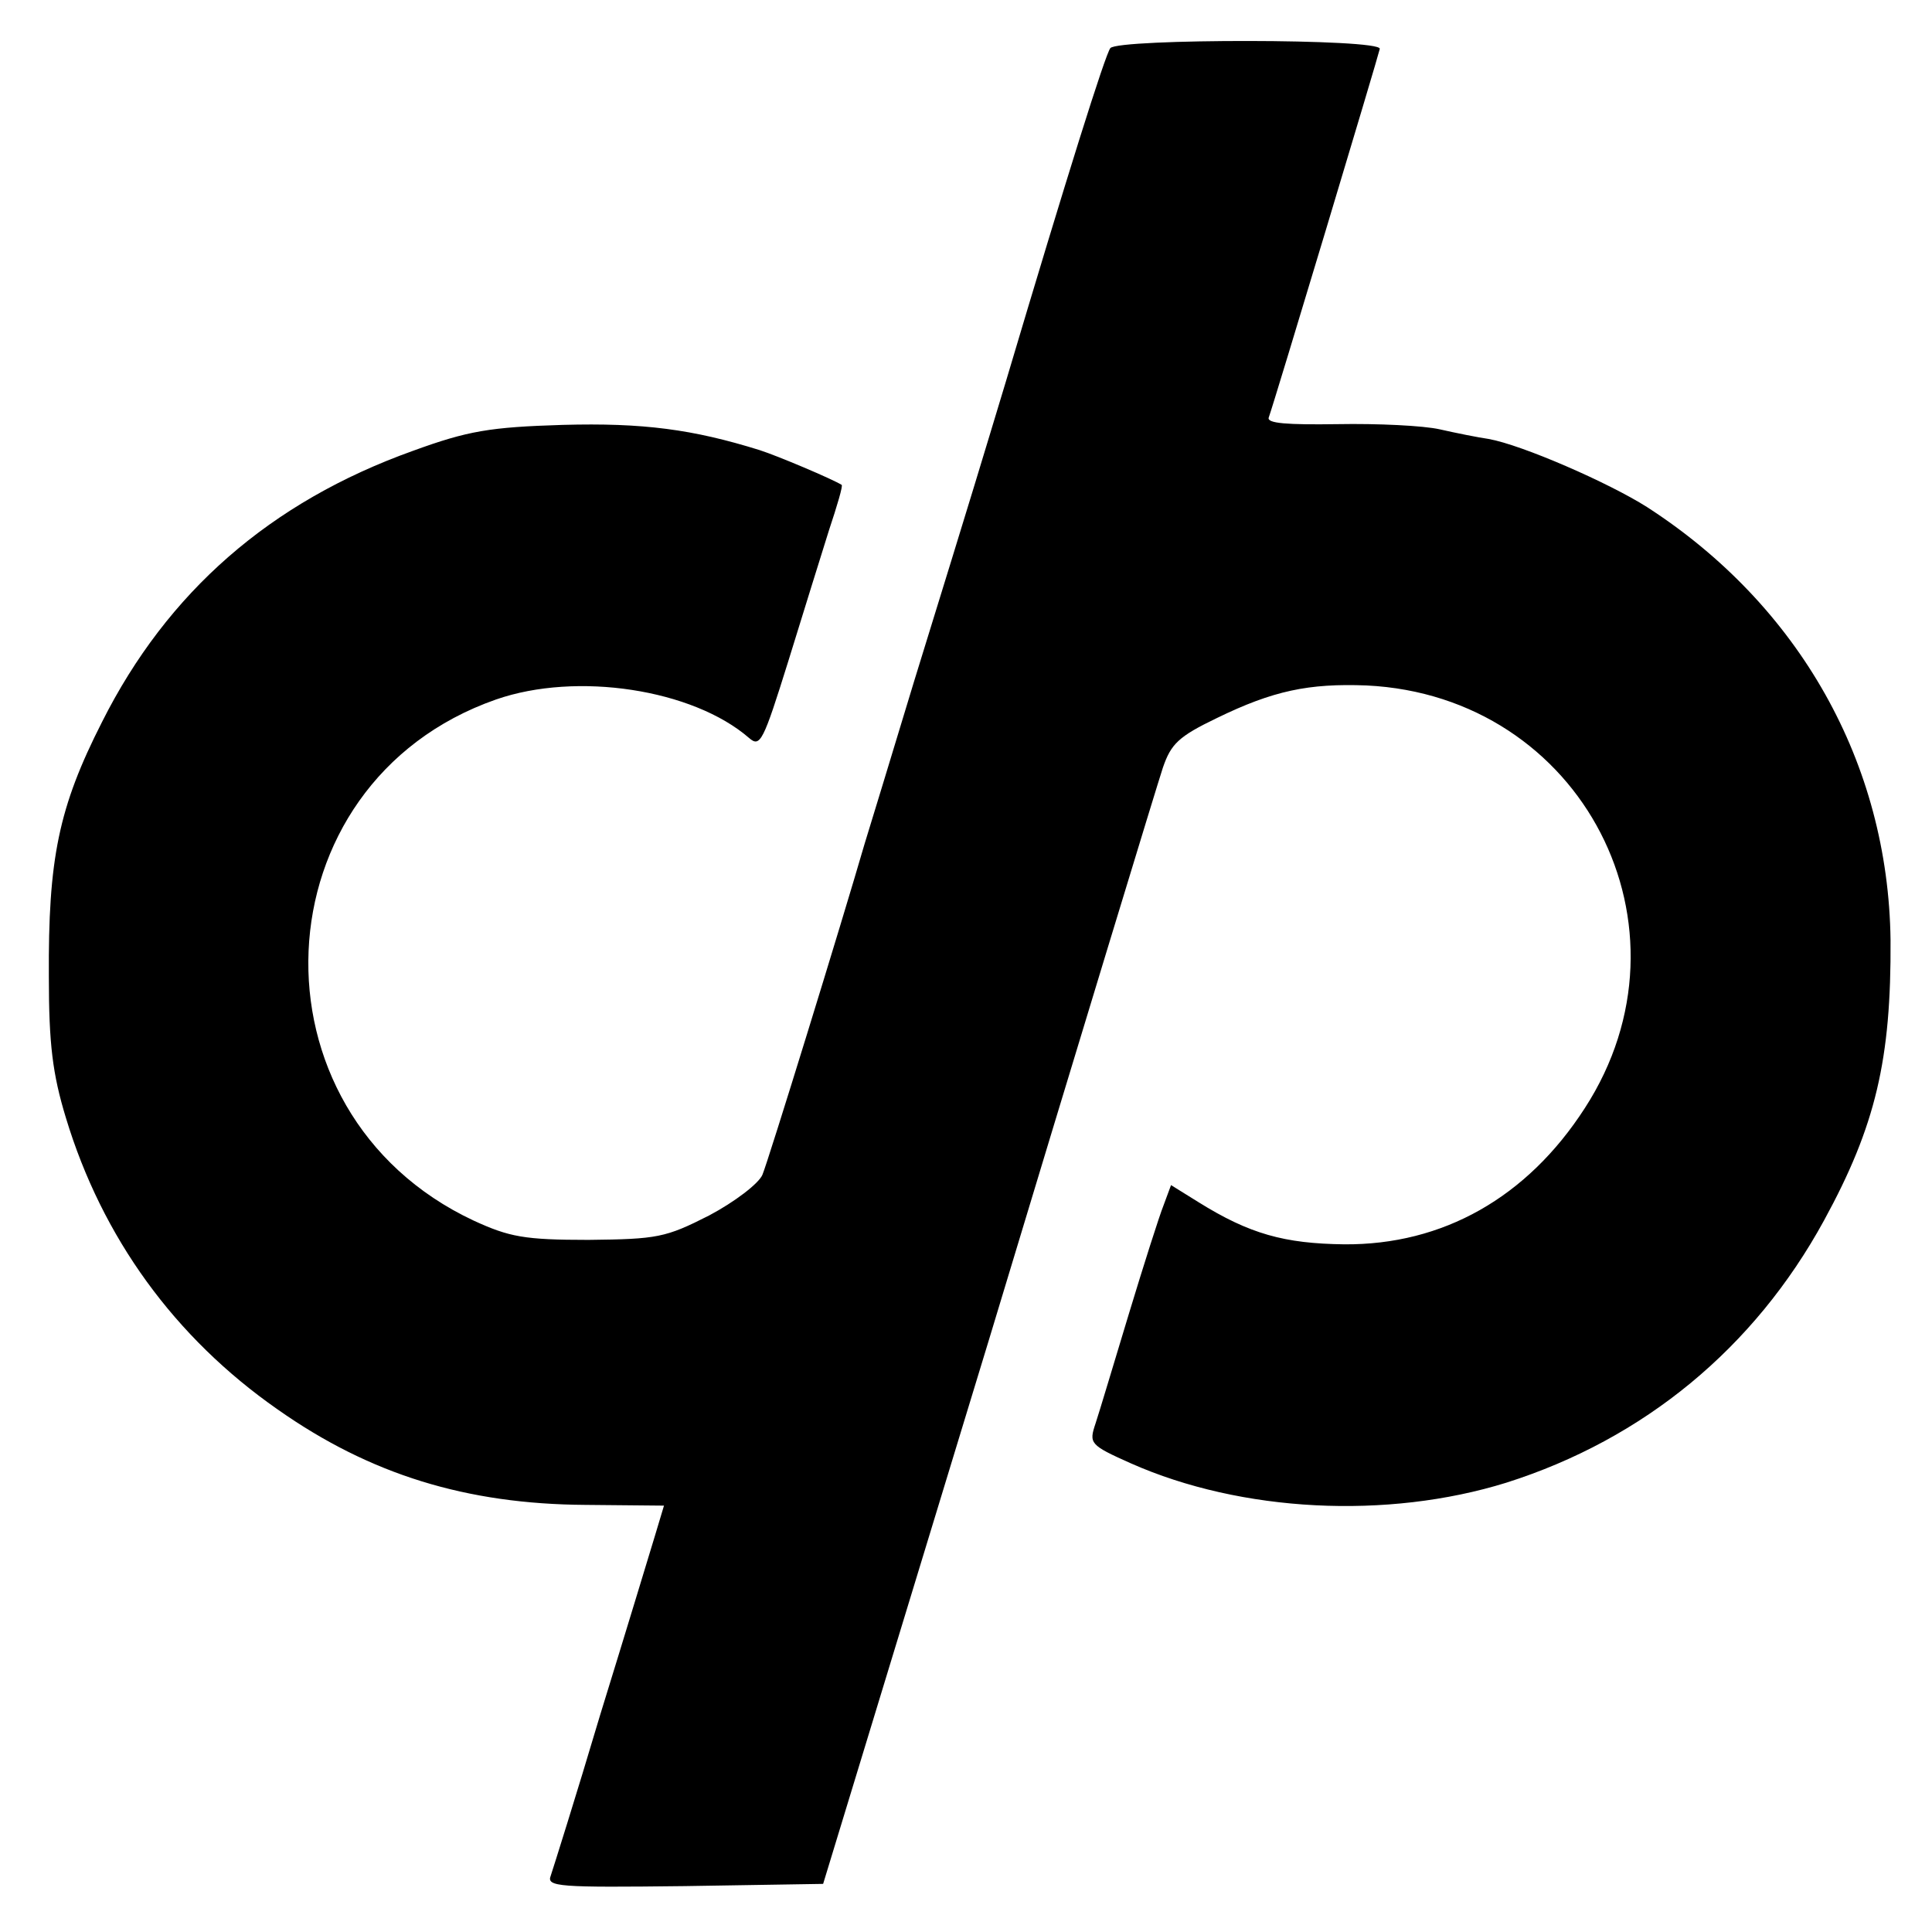
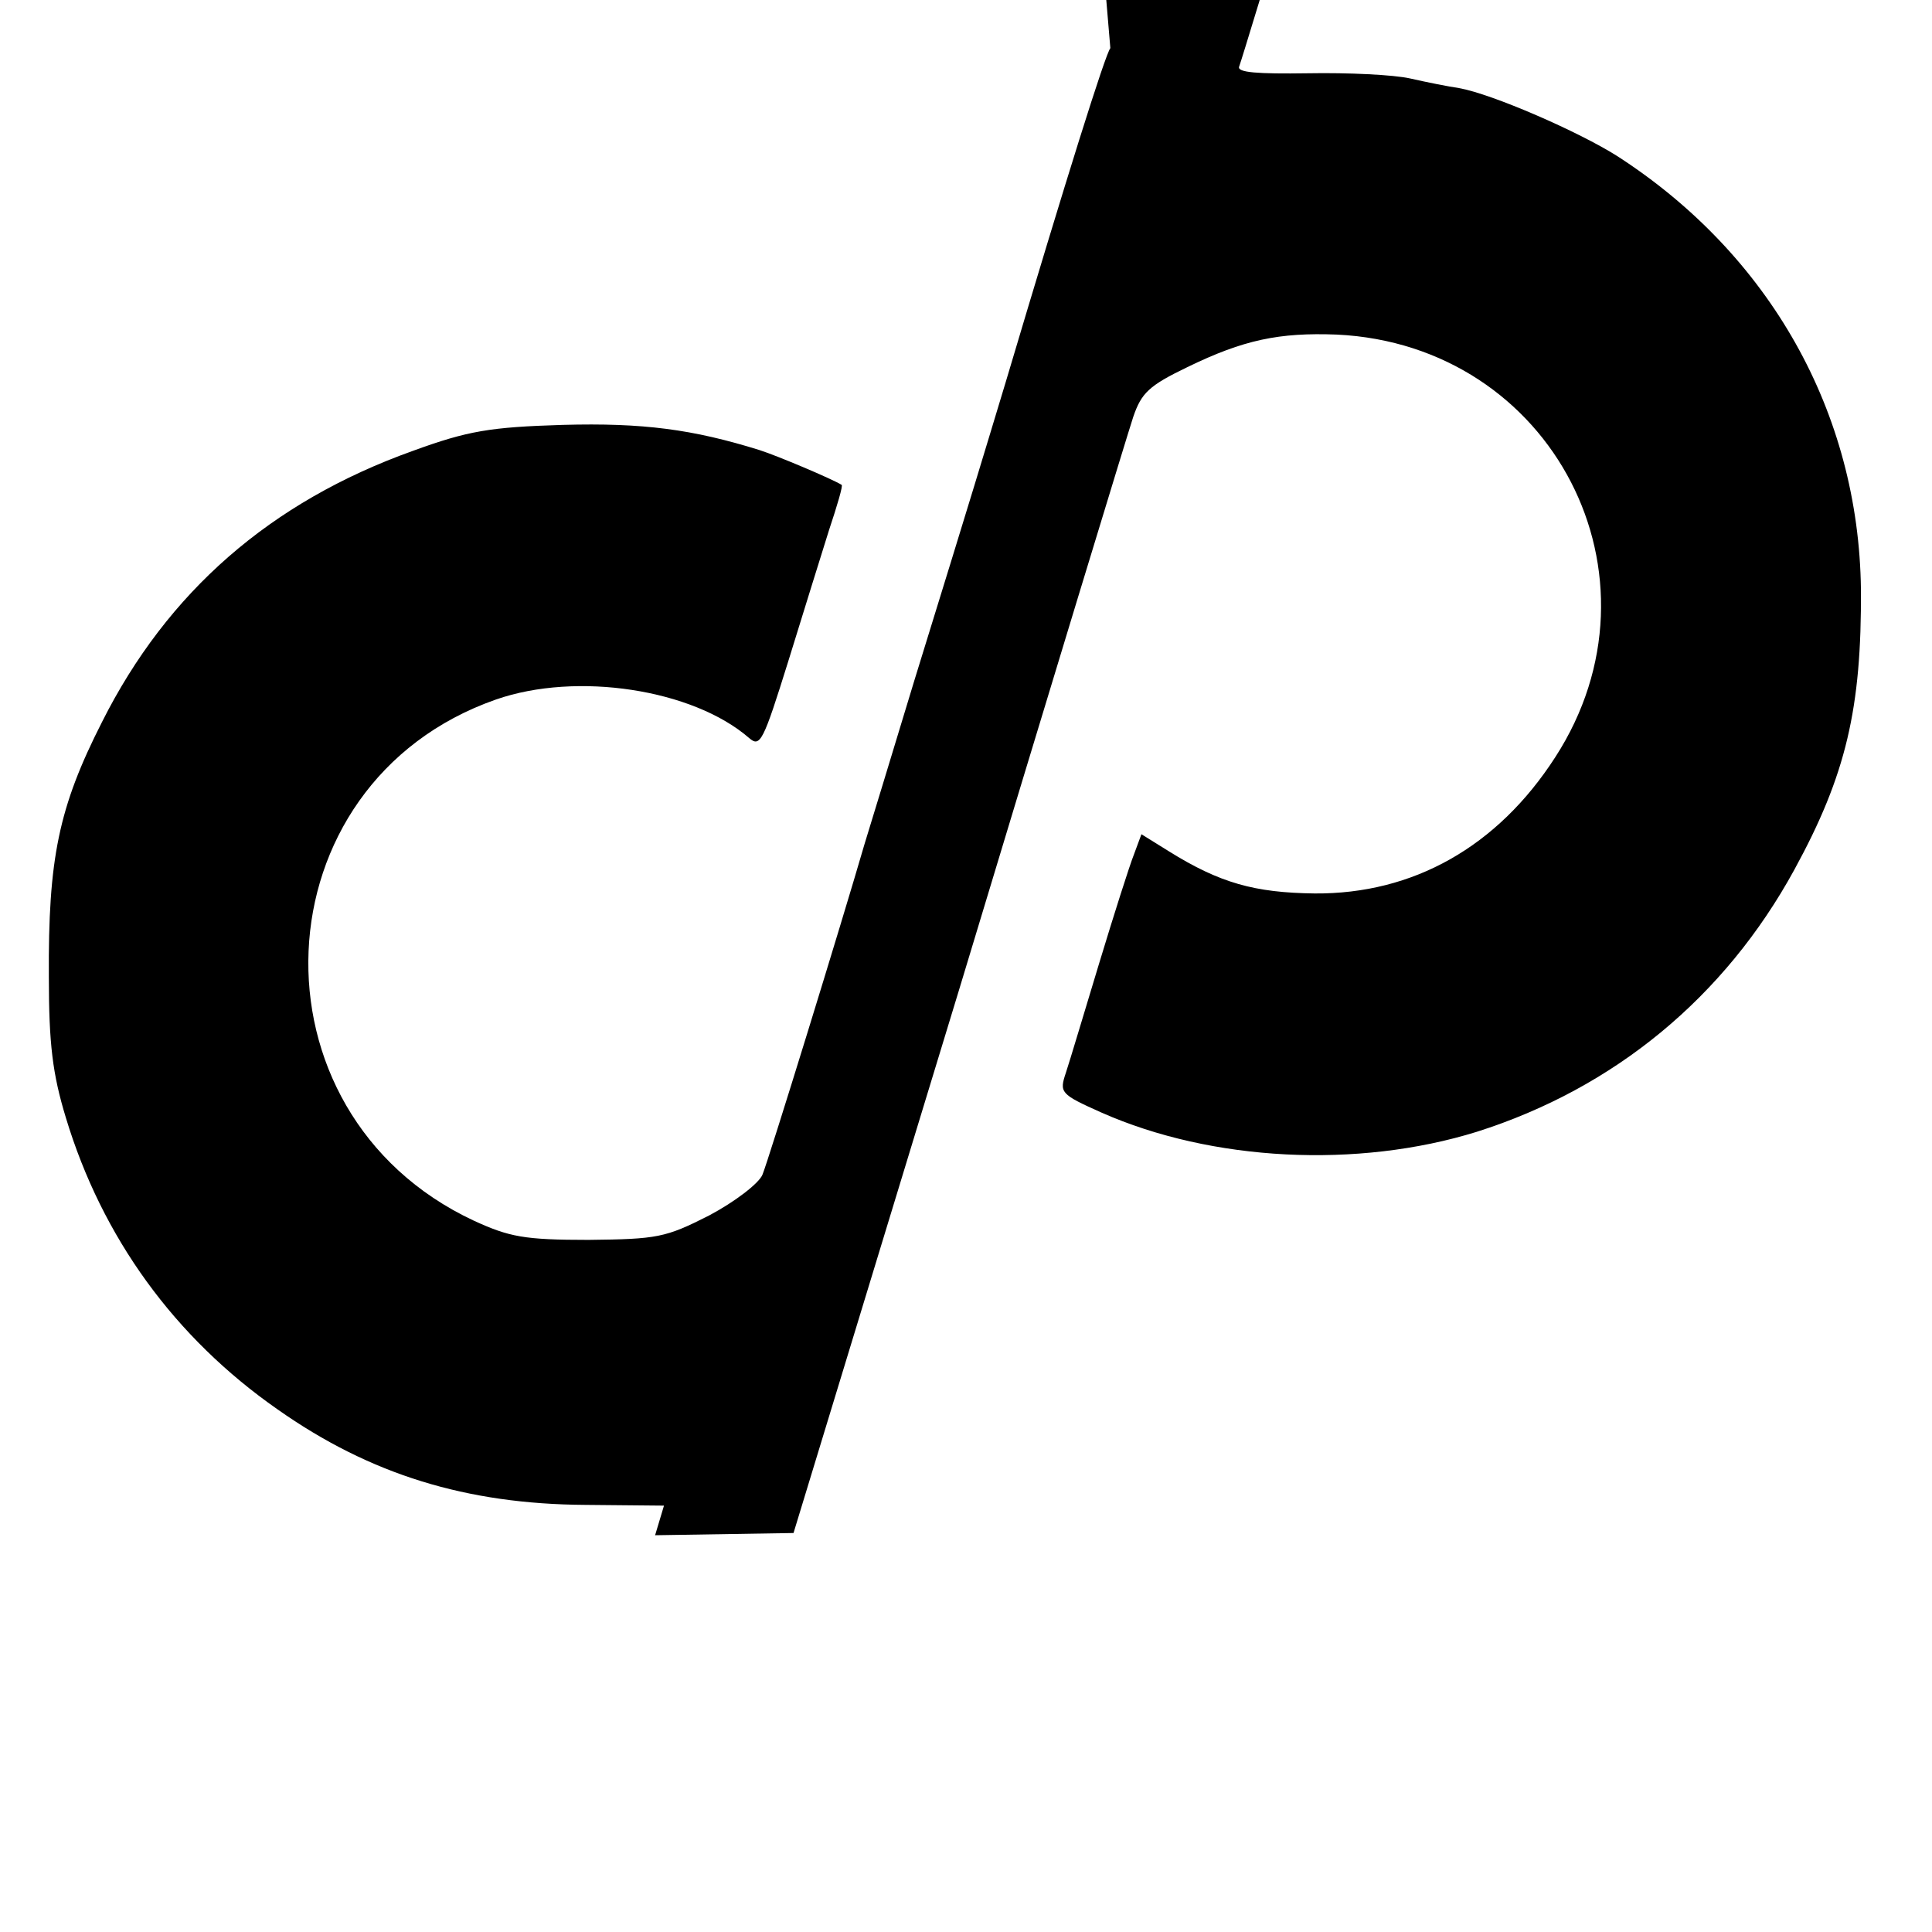
<svg xmlns="http://www.w3.org/2000/svg" version="1.0" width="261pt" height="261pt" viewBox="0 0 261 261" preserveAspectRatio="xMidYMid meet">
  <g transform="translate(0,261) scale(0.1,-0.1)" fill="#000000" stroke="none">
-     <path d="M1500 2545 c-7 -9 -58 -171 -141 -450 -33 -109 -39 -130 -124 -405 -31 -102 -61 -201 -67 -220 -31 -107 -130 -428 -138 -447 -5 -12 -38 -37 -72 -55 -59 -30 -70 -32 -163 -33 -87 0 -107 4 -155 26 -312 146 -293 591 30 704 109 38 266 14 342 -52 15 -13 19 -5 53 104 20 65 45 145 55 177 11 33 19 60 17 61 -13 8 -86 39 -111 47 -90 28 -157 37 -266 34 -98 -3 -128 -8 -202 -35 -193 -69 -332 -191 -420 -366 -59 -116 -73 -185 -72 -345 0 -90 5 -131 23 -190 49 -162 147 -297 286 -394 125 -88 255 -128 416 -129 l106 -1 -12 -40 c-7 -23 -40 -132 -74 -242 -33 -111 -64 -209 -67 -218 -6 -15 11 -16 181 -14 l187 3 224 735 c122 404 228 752 235 773 11 32 21 42 73 67 76 37 124 47 202 44 292 -14 453 -327 295 -571 -78 -121 -192 -185 -325 -184 -81 1 -128 14 -197 57 l-37 23 -10 -27 c-6 -15 -27 -81 -47 -147 -20 -66 -40 -133 -45 -148 -9 -27 -8 -29 48 -54 149 -66 346 -76 507 -26 186 59 335 182 429 354 70 128 91 218 90 379 -3 239 -123 452 -329 585 -52 33 -169 84 -214 92 -14 2 -44 8 -66 13 -22 5 -84 8 -138 7 -68 -1 -96 1 -93 9 7 19 148 488 150 498 2 14 -353 14 -364 1z" />
+     <path d="M1500 2545 c-7 -9 -58 -171 -141 -450 -33 -109 -39 -130 -124 -405 -31 -102 -61 -201 -67 -220 -31 -107 -130 -428 -138 -447 -5 -12 -38 -37 -72 -55 -59 -30 -70 -32 -163 -33 -87 0 -107 4 -155 26 -312 146 -293 591 30 704 109 38 266 14 342 -52 15 -13 19 -5 53 104 20 65 45 145 55 177 11 33 19 60 17 61 -13 8 -86 39 -111 47 -90 28 -157 37 -266 34 -98 -3 -128 -8 -202 -35 -193 -69 -332 -191 -420 -366 -59 -116 -73 -185 -72 -345 0 -90 5 -131 23 -190 49 -162 147 -297 286 -394 125 -88 255 -128 416 -129 l106 -1 -12 -40 l187 3 224 735 c122 404 228 752 235 773 11 32 21 42 73 67 76 37 124 47 202 44 292 -14 453 -327 295 -571 -78 -121 -192 -185 -325 -184 -81 1 -128 14 -197 57 l-37 23 -10 -27 c-6 -15 -27 -81 -47 -147 -20 -66 -40 -133 -45 -148 -9 -27 -8 -29 48 -54 149 -66 346 -76 507 -26 186 59 335 182 429 354 70 128 91 218 90 379 -3 239 -123 452 -329 585 -52 33 -169 84 -214 92 -14 2 -44 8 -66 13 -22 5 -84 8 -138 7 -68 -1 -96 1 -93 9 7 19 148 488 150 498 2 14 -353 14 -364 1z" />
  </g>
</svg>